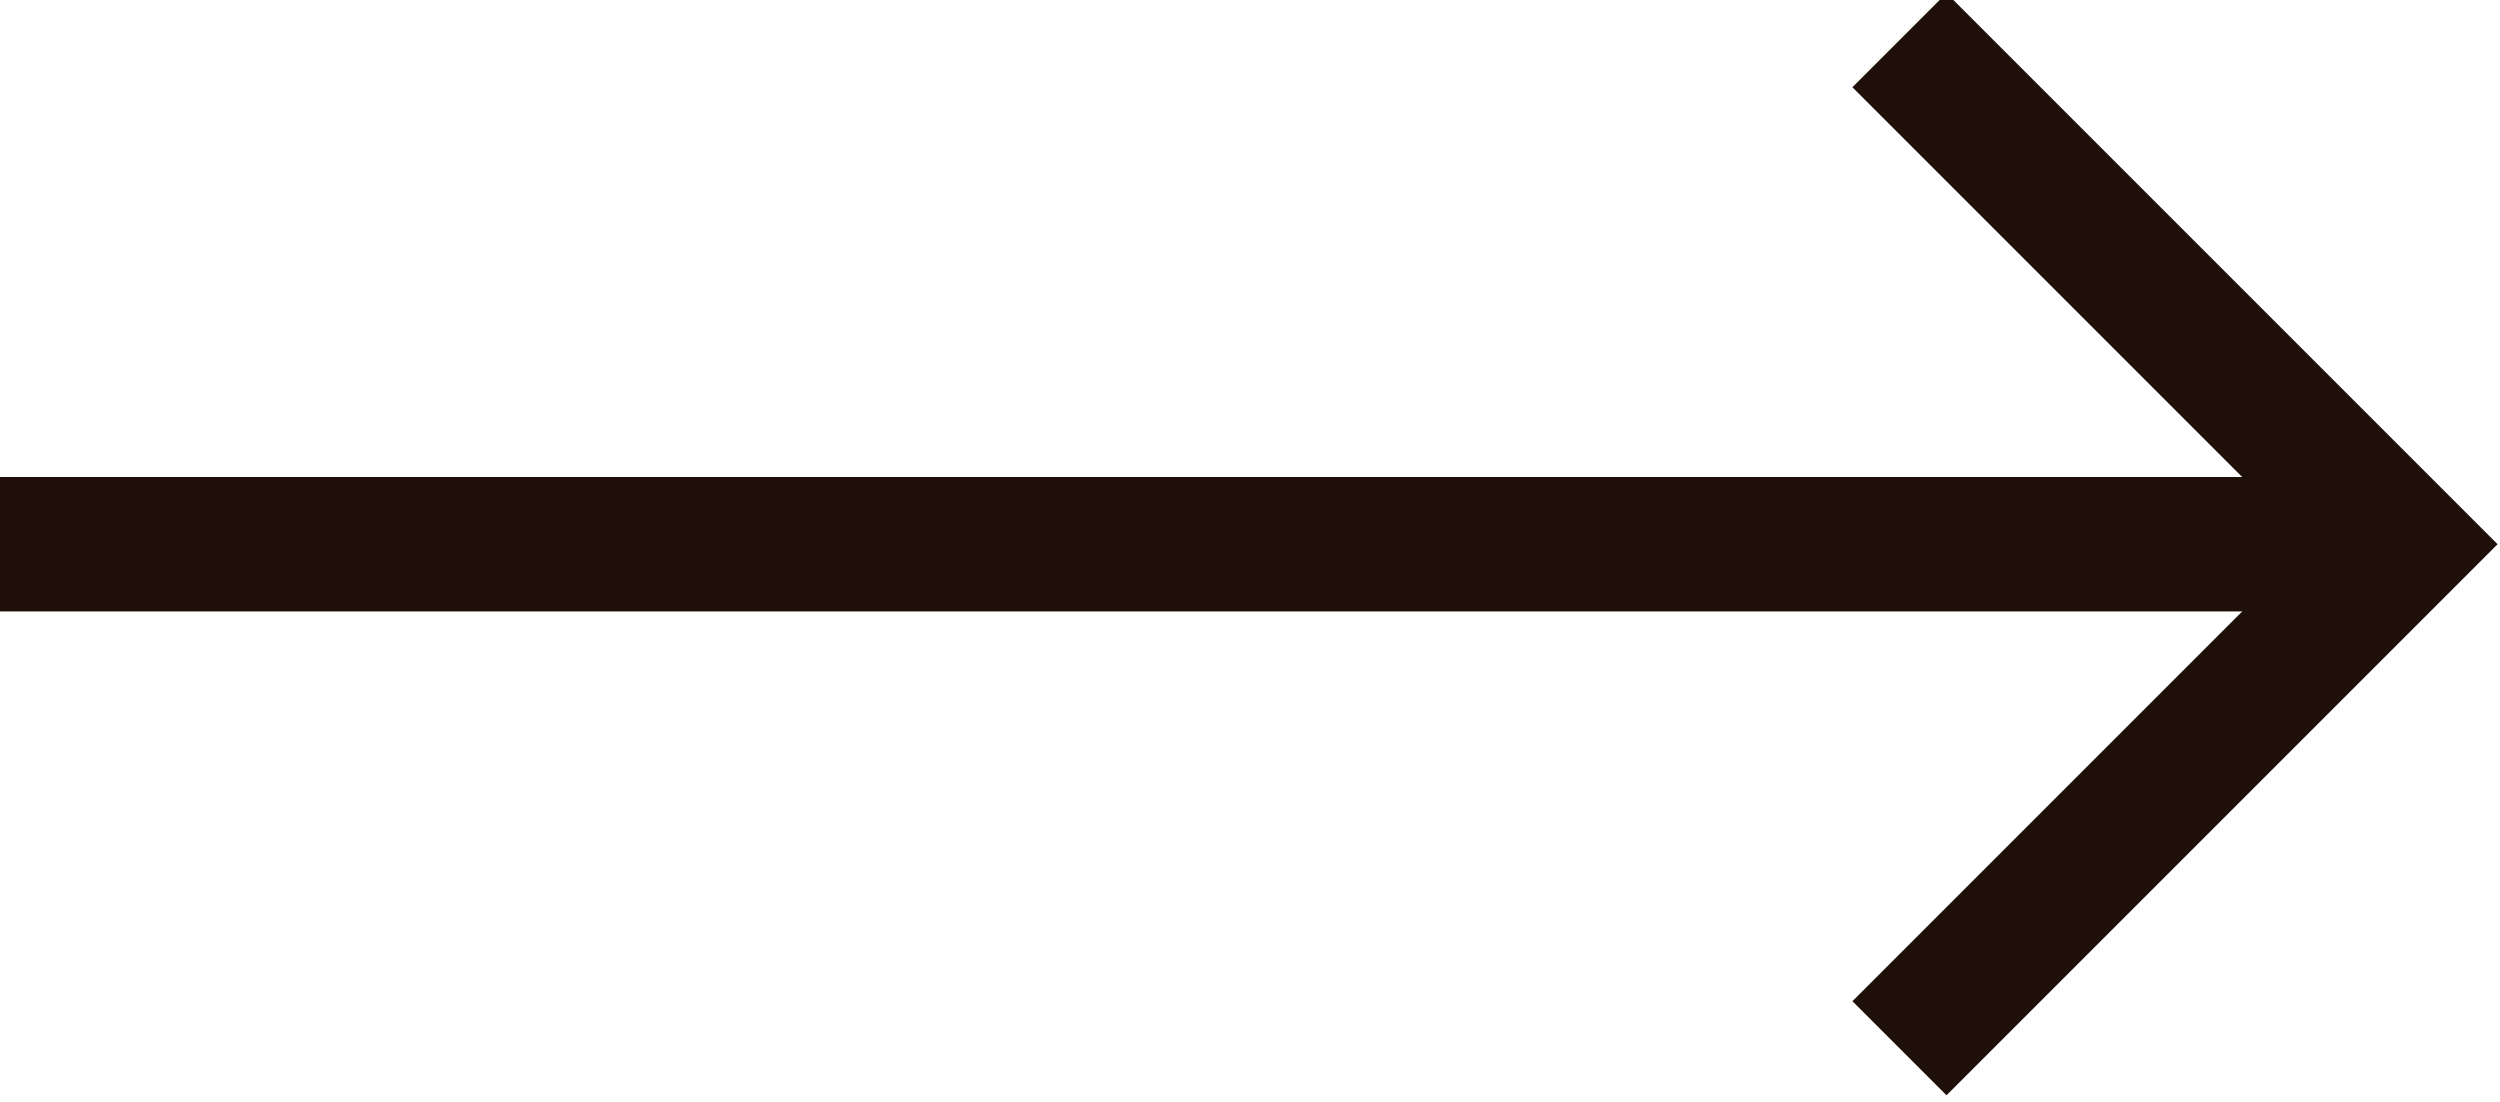
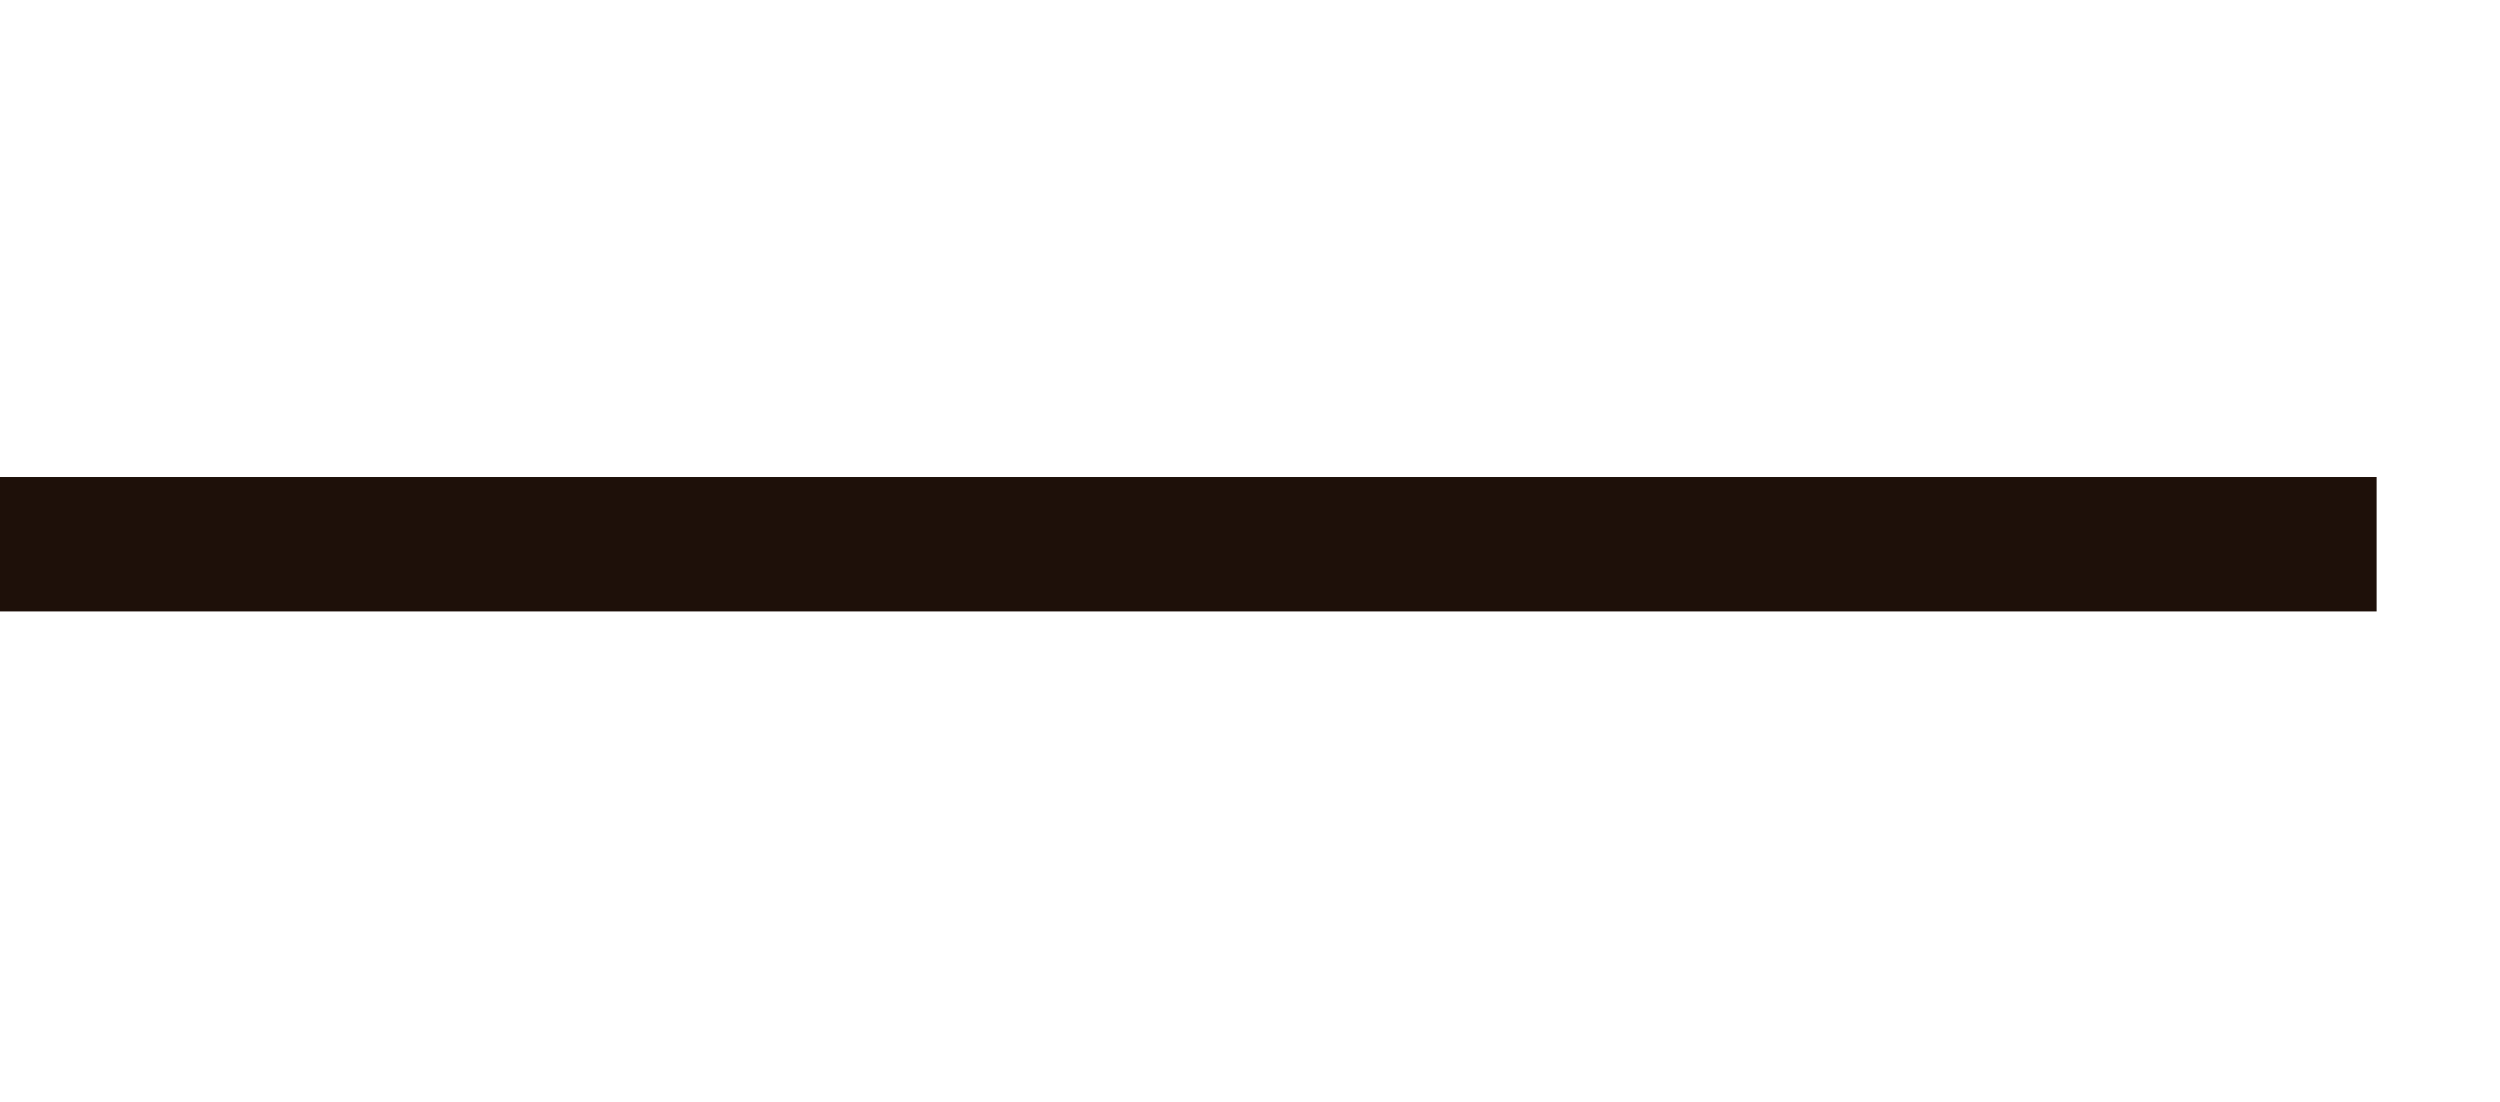
<svg xmlns="http://www.w3.org/2000/svg" version="1.1" id="Ebene_1" x="0px" y="0px" viewBox="0 0 18.6 8.2" style="enable-background:new 0 0 18.6 8.2;" xml:space="preserve">
  <style type="text/css">
	.st0{fill:#1E1009;}
</style>
  <g id="Gruppe_57" transform="translate(-19.418 -24.151)">
-     <path id="Vector" class="st0" d="M33.9,32.3l-0.7-0.7l3.4-3.4l-3.4-3.4l0.7-0.7l4.1,4.1L33.9,32.3z" />
-     <path id="Vector-2" class="st0" d="M37.1,28.7H19.4v-1h17.7V28.7z" />
+     <path id="Vector-2" class="st0" d="M37.1,28.7H19.4v-1h17.7z" />
  </g>
</svg>